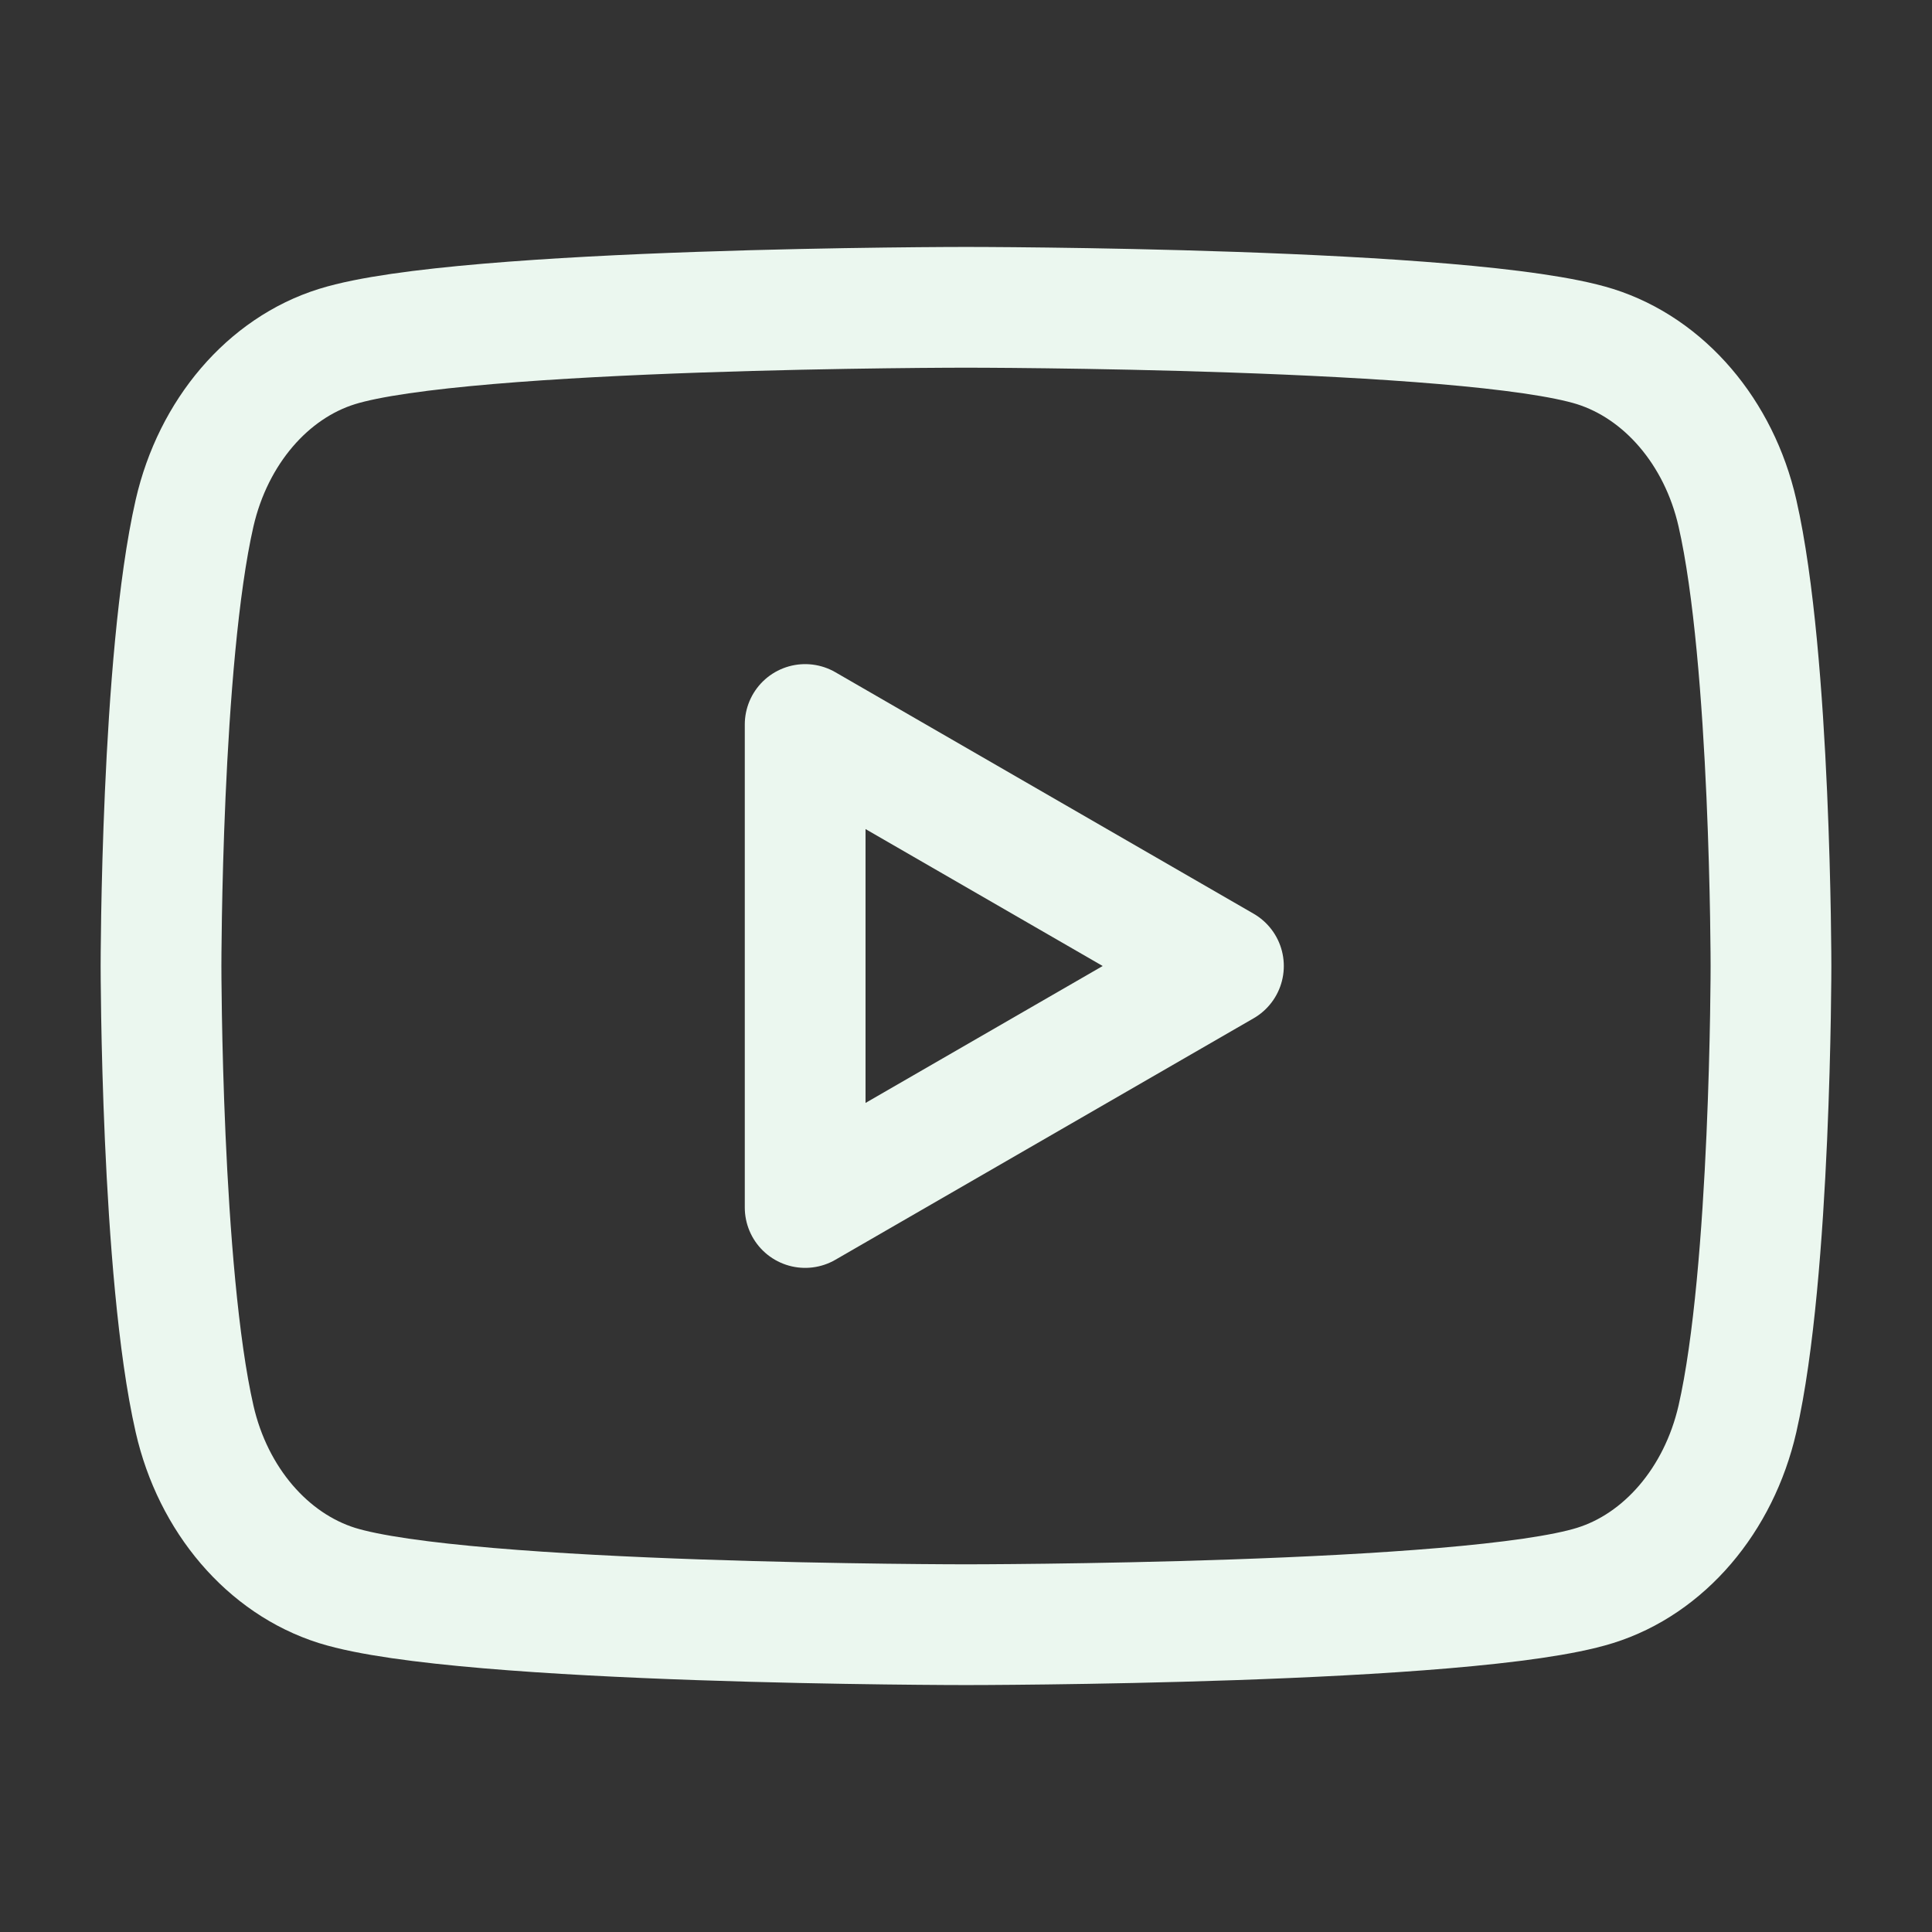
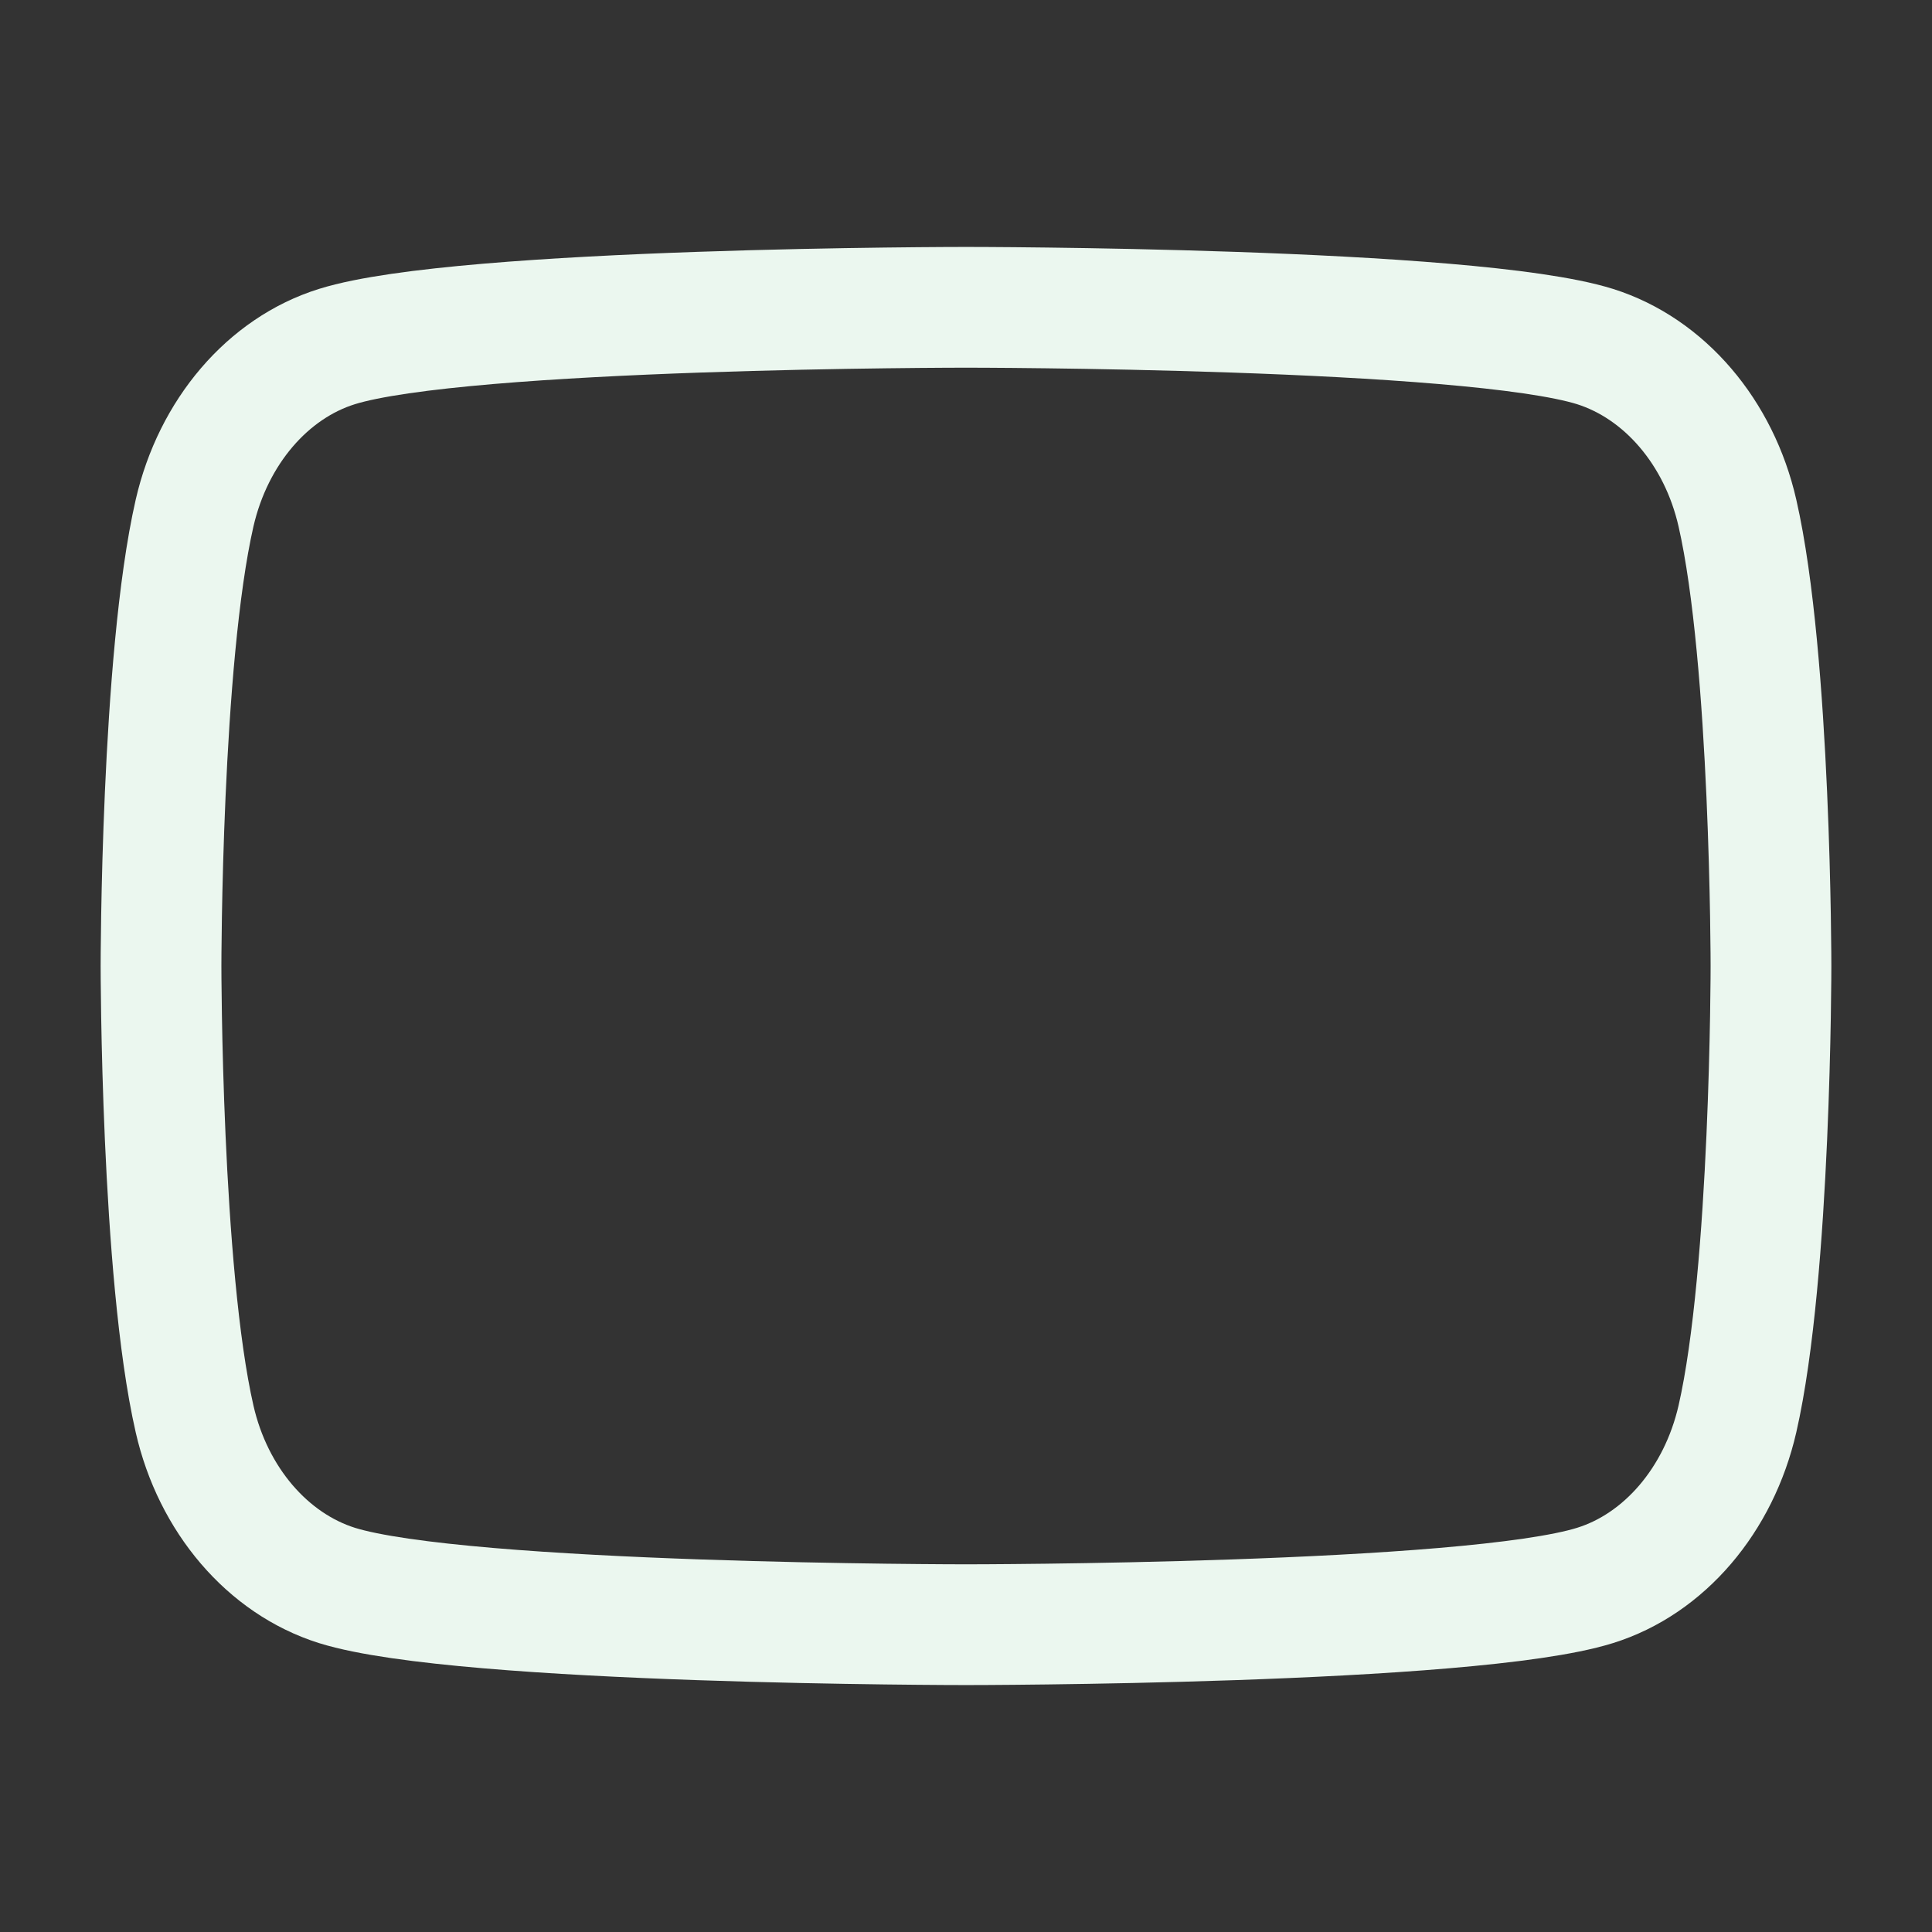
<svg xmlns="http://www.w3.org/2000/svg" width="32" height="32" fill="none">
  <rect width="100%" height="100%" fill="#333333" stroke="none" />
  <path clip-rule="evenodd" d="M28.777 8.497c-.305-1.338-1.209-2.394-2.358-2.757C24.34 5.09 16 5.09 16 5.09s-8.336 0-10.419.65c-1.145.357-2.049 1.413-2.358 2.757C2.667 10.927 2.667 16 2.667 16s0 5.073.556 7.503c.305 1.338 1.209 2.395 2.358 2.757 2.083.65 10.419.65 10.419.65s8.34 0 10.419-.65c1.145-.357 2.049-1.413 2.358-2.757.556-2.43.556-7.503.556-7.503s0-5.073-.556-7.503z" stroke="#EBF7EF" stroke-width="2" stroke-linecap="round" stroke-linejoin="round" />
-   <path clip-rule="evenodd" d="M13.336 20l6.928-4-6.928-4v8z" stroke="#EBF7EF" stroke-width="2" stroke-linecap="round" stroke-linejoin="round" />
</svg>